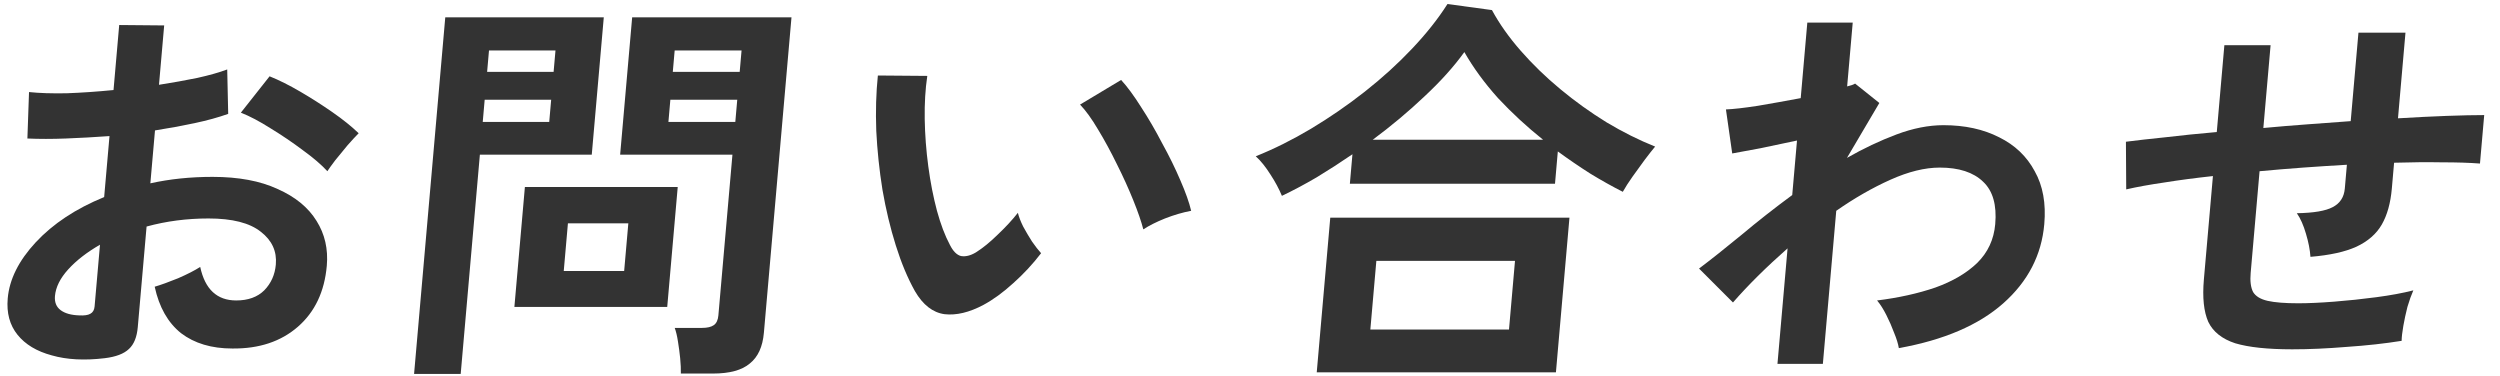
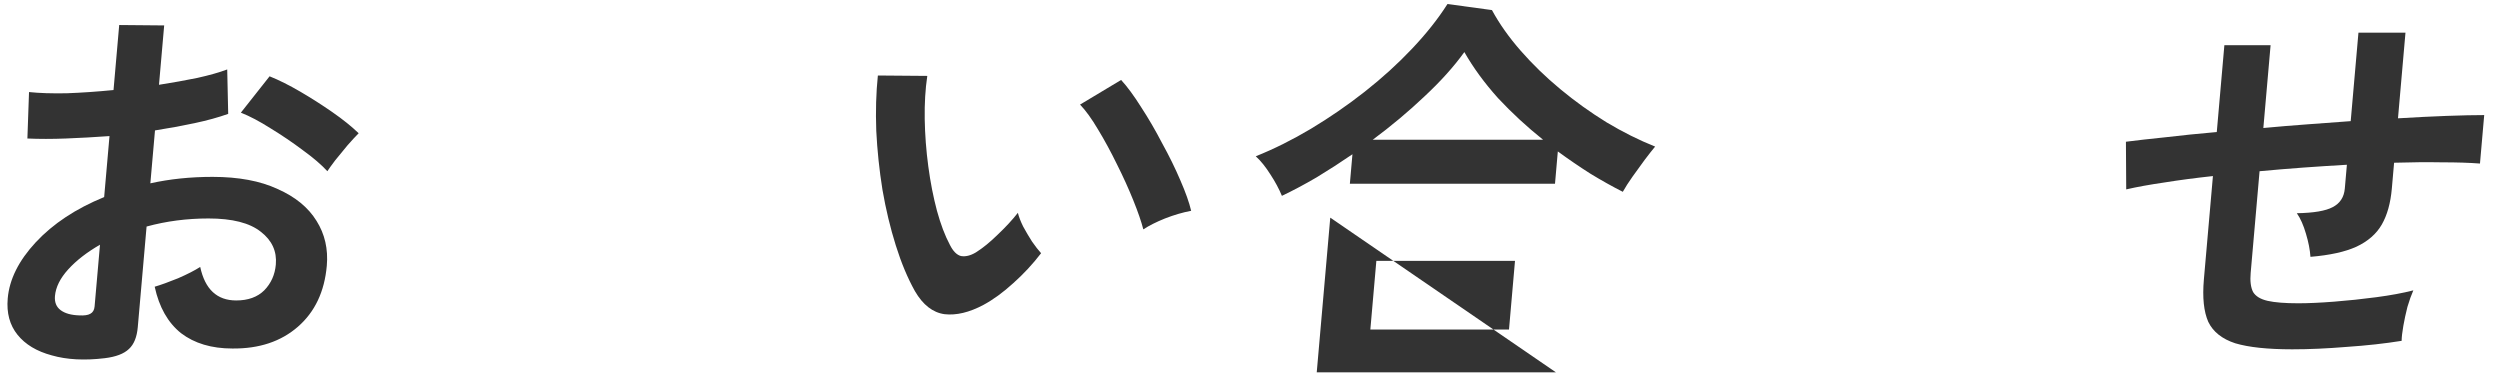
<svg xmlns="http://www.w3.org/2000/svg" width="259" height="39" viewBox="0 0 259 39" fill="none">
  <path d="M237.475 36.189C234.927 36.189 232.957 35.98 231.566 35.562C230.205 35.115 229.275 34.376 228.778 33.344C228.31 32.284 228.159 30.82 228.322 28.951L229.259 18.24C227.45 18.435 225.765 18.658 224.203 18.909C222.671 19.133 221.362 19.37 220.276 19.621L220.246 14.684C221.322 14.544 222.68 14.391 224.319 14.223C225.96 14.028 227.739 13.847 229.658 13.679L230.445 4.684H235.233L234.483 13.261C235.979 13.121 237.488 12.996 239.01 12.884C240.559 12.773 242.067 12.661 243.533 12.55L244.335 3.387H249.207L248.431 12.257C250.288 12.145 251.976 12.062 253.493 12.006C255.037 11.95 256.328 11.922 257.364 11.922L256.925 16.943C255.84 16.859 254.528 16.817 252.988 16.817C251.478 16.79 249.825 16.803 248.028 16.859L247.794 19.537C247.662 21.043 247.315 22.285 246.754 23.261C246.192 24.237 245.313 25.004 244.117 25.562C242.95 26.092 241.366 26.441 239.363 26.608C239.314 25.883 239.16 25.088 238.9 24.223C238.642 23.331 238.326 22.619 237.952 22.089C239.691 22.061 240.927 21.852 241.661 21.462C242.423 21.071 242.844 20.43 242.922 19.537L243.138 17.069C241.674 17.152 240.168 17.25 238.618 17.361C237.096 17.473 235.587 17.598 234.091 17.738L233.169 28.282C233.095 29.118 233.178 29.774 233.417 30.248C233.686 30.694 234.191 31.001 234.932 31.169C235.673 31.336 236.73 31.42 238.102 31.42C239.138 31.42 240.375 31.364 241.813 31.252C243.25 31.141 244.706 30.987 246.179 30.792C247.652 30.597 248.933 30.36 250.021 30.081C249.812 30.555 249.608 31.127 249.409 31.796C249.239 32.466 249.097 33.121 248.985 33.763C248.873 34.404 248.814 34.92 248.808 35.311C247.075 35.59 245.181 35.799 243.125 35.938C241.094 36.106 239.211 36.189 237.475 36.189Z" fill="#333333" />
-   <path d="M184.145 37.697L185.192 25.73C182.977 27.683 181.092 29.552 179.535 31.337L176.021 27.823C177.28 26.874 178.739 25.716 180.399 24.35C182.061 22.955 183.82 21.574 185.675 20.208L186.169 14.559C184.885 14.838 183.63 15.103 182.404 15.354C181.18 15.577 180.198 15.758 179.458 15.898L178.807 11.337C179.566 11.309 180.669 11.184 182.116 10.961C183.594 10.71 185.073 10.445 186.554 10.166L187.238 2.342H191.942L191.364 8.953C191.735 8.869 192.01 8.771 192.188 8.66L194.7 10.668L191.346 16.358C193.055 15.382 194.764 14.573 196.472 13.931C198.18 13.29 199.804 12.969 201.344 12.969C203.556 12.969 205.48 13.388 207.115 14.224C208.752 15.033 209.979 16.205 210.797 17.739C211.645 19.245 211.976 21.072 211.788 23.22C211.507 26.428 210.092 29.161 207.542 31.421C204.992 33.68 201.385 35.228 196.72 36.065C196.647 35.619 196.483 35.089 196.229 34.475C196.003 33.861 195.734 33.248 195.424 32.634C195.114 32.02 194.794 31.518 194.464 31.128C196.7 30.849 198.713 30.403 200.503 29.789C202.295 29.147 203.741 28.297 204.842 27.237C205.945 26.149 206.567 24.81 206.706 23.22C206.879 21.24 206.461 19.775 205.452 18.827C204.445 17.851 202.948 17.362 200.96 17.362C199.42 17.362 197.718 17.781 195.852 18.618C193.987 19.454 192.115 20.528 190.236 21.839L188.849 37.697H184.145Z" fill="#333333" />
-   <path d="M132.806 20.29C132.505 19.565 132.108 18.826 131.614 18.073C131.122 17.292 130.617 16.664 130.098 16.19C131.984 15.437 133.887 14.488 135.807 13.345C137.758 12.173 139.62 10.89 141.394 9.495C143.199 8.073 144.826 6.594 146.276 5.06C147.757 3.498 148.984 1.95 149.959 0.416L154.566 1.044C155.337 2.466 156.334 3.875 157.556 5.269C158.778 6.664 160.146 7.989 161.66 9.244C163.174 10.499 164.768 11.643 166.442 12.675C168.118 13.679 169.795 14.516 171.472 15.186C171.191 15.52 170.829 15.981 170.386 16.566C169.973 17.124 169.559 17.696 169.143 18.282C168.728 18.867 168.388 19.398 168.122 19.872C167.023 19.314 165.902 18.686 164.759 17.989C163.619 17.264 162.496 16.497 161.39 15.688L161.098 19.035H139.846L140.113 15.981C138.892 16.817 137.66 17.612 136.418 18.365C135.179 19.091 133.975 19.732 132.806 20.29ZM136.414 38.574L137.816 22.549H162.596L161.194 38.574H136.414ZM141.968 34.139H156.332L156.954 27.026H142.59L141.968 34.139ZM142.219 14.474H159.859C158.184 13.135 156.629 11.699 155.196 10.165C153.792 8.603 152.629 7.013 151.707 5.395C150.623 6.901 149.243 8.435 147.566 9.997C145.918 11.559 144.135 13.052 142.219 14.474Z" fill="#333333" />
+   <path d="M132.806 20.29C132.505 19.565 132.108 18.826 131.614 18.073C131.122 17.292 130.617 16.664 130.098 16.19C131.984 15.437 133.887 14.488 135.807 13.345C137.758 12.173 139.62 10.89 141.394 9.495C143.199 8.073 144.826 6.594 146.276 5.06C147.757 3.498 148.984 1.95 149.959 0.416L154.566 1.044C155.337 2.466 156.334 3.875 157.556 5.269C158.778 6.664 160.146 7.989 161.66 9.244C163.174 10.499 164.768 11.643 166.442 12.675C168.118 13.679 169.795 14.516 171.472 15.186C171.191 15.52 170.829 15.981 170.386 16.566C169.973 17.124 169.559 17.696 169.143 18.282C168.728 18.867 168.388 19.398 168.122 19.872C167.023 19.314 165.902 18.686 164.759 17.989C163.619 17.264 162.496 16.497 161.39 15.688L161.098 19.035H139.846L140.113 15.981C138.892 16.817 137.66 17.612 136.418 18.365C135.179 19.091 133.975 19.732 132.806 20.29ZM136.414 38.574L137.816 22.549L161.194 38.574H136.414ZM141.968 34.139H156.332L156.954 27.026H142.59L141.968 34.139ZM142.219 14.474H159.859C158.184 13.135 156.629 11.699 155.196 10.165C153.792 8.603 152.629 7.013 151.707 5.395C150.623 6.901 149.243 8.435 147.566 9.997C145.918 11.559 144.135 13.052 142.219 14.474Z" fill="#333333" />
  <path d="M101.887 31.587C100.419 32.368 99.075 32.689 97.855 32.55C96.638 32.383 95.615 31.587 94.788 30.165C94.037 28.826 93.377 27.25 92.808 25.437C92.238 23.624 91.776 21.699 91.423 19.663C91.097 17.627 90.883 15.591 90.781 13.554C90.707 11.518 90.762 9.607 90.947 7.822L96.067 7.864C95.863 9.231 95.775 10.723 95.801 12.341C95.828 13.959 95.951 15.591 96.171 17.236C96.391 18.882 96.691 20.416 97.07 21.839C97.452 23.233 97.896 24.405 98.401 25.353C98.734 26.023 99.12 26.413 99.558 26.525C100.027 26.608 100.542 26.483 101.103 26.148C101.814 25.702 102.568 25.088 103.364 24.307C104.189 23.526 104.885 22.773 105.452 22.048C105.555 22.466 105.738 22.941 106 23.471C106.289 24 106.594 24.517 106.914 25.019C107.262 25.521 107.577 25.925 107.858 26.232C107.004 27.348 106.046 28.38 104.983 29.328C103.948 30.276 102.916 31.03 101.887 31.587ZM118.448 23.763C118.239 22.954 117.893 21.95 117.409 20.751C116.926 19.552 116.363 18.31 115.719 17.027C115.078 15.716 114.427 14.517 113.766 13.429C113.108 12.313 112.483 11.448 111.893 10.835L116.148 8.283C116.787 8.98 117.476 9.914 118.213 11.086C118.979 12.257 119.709 13.512 120.404 14.851C121.129 16.162 121.759 17.445 122.293 18.701C122.829 19.928 123.2 20.974 123.404 21.839C122.522 22.006 121.616 22.271 120.689 22.634C119.789 22.996 119.042 23.373 118.448 23.763Z" fill="#333333" />
-   <path d="M70.537 38.7C70.548 38.254 70.525 37.724 70.466 37.11C70.406 36.524 70.33 35.952 70.239 35.395C70.15 34.809 70.037 34.335 69.901 33.972H72.715C73.275 33.972 73.689 33.874 73.959 33.679C74.228 33.484 74.383 33.149 74.424 32.675L75.881 16.023H64.247L65.492 1.797H81.998L79.139 34.474C79.012 35.925 78.527 36.984 77.685 37.654C76.868 38.351 75.591 38.7 73.855 38.7H70.537ZM42.898 38.742L46.13 1.797H62.552L61.307 16.023H49.715L47.728 38.742H42.898ZM53.291 31.796L54.379 19.37H70.213L69.125 31.796H53.291ZM58.405 28.073H64.663L65.095 23.135H58.837L58.405 28.073ZM69.248 12.633H76.178L76.379 10.332H69.449L69.248 12.633ZM50.012 12.633H56.9L57.101 10.332H50.213L50.012 12.633ZM69.702 7.445H76.632L76.826 5.228H69.896L69.702 7.445ZM50.466 7.445H57.354L57.548 5.228H50.66L50.466 7.445Z" fill="#333333" />
  <path d="M10.842 37.11C8.748 37.361 6.923 37.263 5.366 36.817C3.807 36.399 2.623 35.687 1.815 34.683C1.007 33.679 0.668 32.424 0.8 30.918C0.973 28.937 1.941 26.999 3.703 25.102C5.495 23.177 7.858 21.615 10.791 20.416L11.344 14.098C9.794 14.209 8.289 14.293 6.828 14.349C5.395 14.405 4.065 14.405 2.838 14.349L3.007 9.537C4.061 9.649 5.359 9.691 6.902 9.663C8.447 9.607 10.066 9.495 11.761 9.328L12.35 2.592L17.009 2.634L16.471 8.784C17.89 8.561 19.213 8.324 20.439 8.073C21.695 7.794 22.729 7.501 23.54 7.194L23.641 11.797C22.629 12.159 21.467 12.48 20.155 12.759C18.842 13.038 17.476 13.289 16.057 13.512L15.577 18.993C16.577 18.77 17.614 18.603 18.687 18.491C19.761 18.38 20.872 18.324 22.02 18.324C24.708 18.324 26.953 18.742 28.756 19.579C30.589 20.388 31.935 21.49 32.793 22.884C33.653 24.251 34.008 25.799 33.857 27.529C33.622 30.206 32.626 32.312 30.868 33.846C29.11 35.381 26.846 36.134 24.076 36.106C21.92 36.106 20.147 35.576 18.755 34.516C17.395 33.428 16.485 31.824 16.026 29.704C16.687 29.509 17.497 29.216 18.455 28.826C19.416 28.407 20.178 28.017 20.742 27.654C21.239 29.969 22.482 31.127 24.47 31.127C25.702 31.127 26.67 30.778 27.375 30.081C28.083 29.356 28.483 28.463 28.576 27.403C28.695 26.036 28.178 24.907 27.024 24.014C25.873 23.093 24.065 22.633 21.601 22.633C19.361 22.633 17.223 22.912 15.186 23.47L14.274 33.888C14.184 34.92 13.88 35.673 13.363 36.148C12.843 36.65 12.003 36.971 10.842 37.11ZM33.915 17.738C33.302 17.069 32.455 16.343 31.376 15.562C30.298 14.753 29.188 14 28.045 13.303C26.905 12.578 25.874 12.034 24.954 11.671L27.929 7.905C28.903 8.296 29.963 8.826 31.108 9.495C32.254 10.165 33.367 10.876 34.45 11.629C35.532 12.382 36.434 13.108 37.157 13.805C36.85 14.112 36.464 14.53 35.998 15.06C35.559 15.59 35.136 16.106 34.728 16.608C34.348 17.11 34.077 17.487 33.915 17.738ZM8.206 32.675C8.736 32.703 9.119 32.647 9.355 32.508C9.619 32.368 9.767 32.117 9.799 31.754L10.359 25.353C9.003 26.134 7.906 26.985 7.07 27.905C6.233 28.826 5.775 29.746 5.694 30.667C5.638 31.308 5.833 31.796 6.28 32.131C6.727 32.466 7.369 32.647 8.206 32.675Z" fill="#333333" />
</svg>